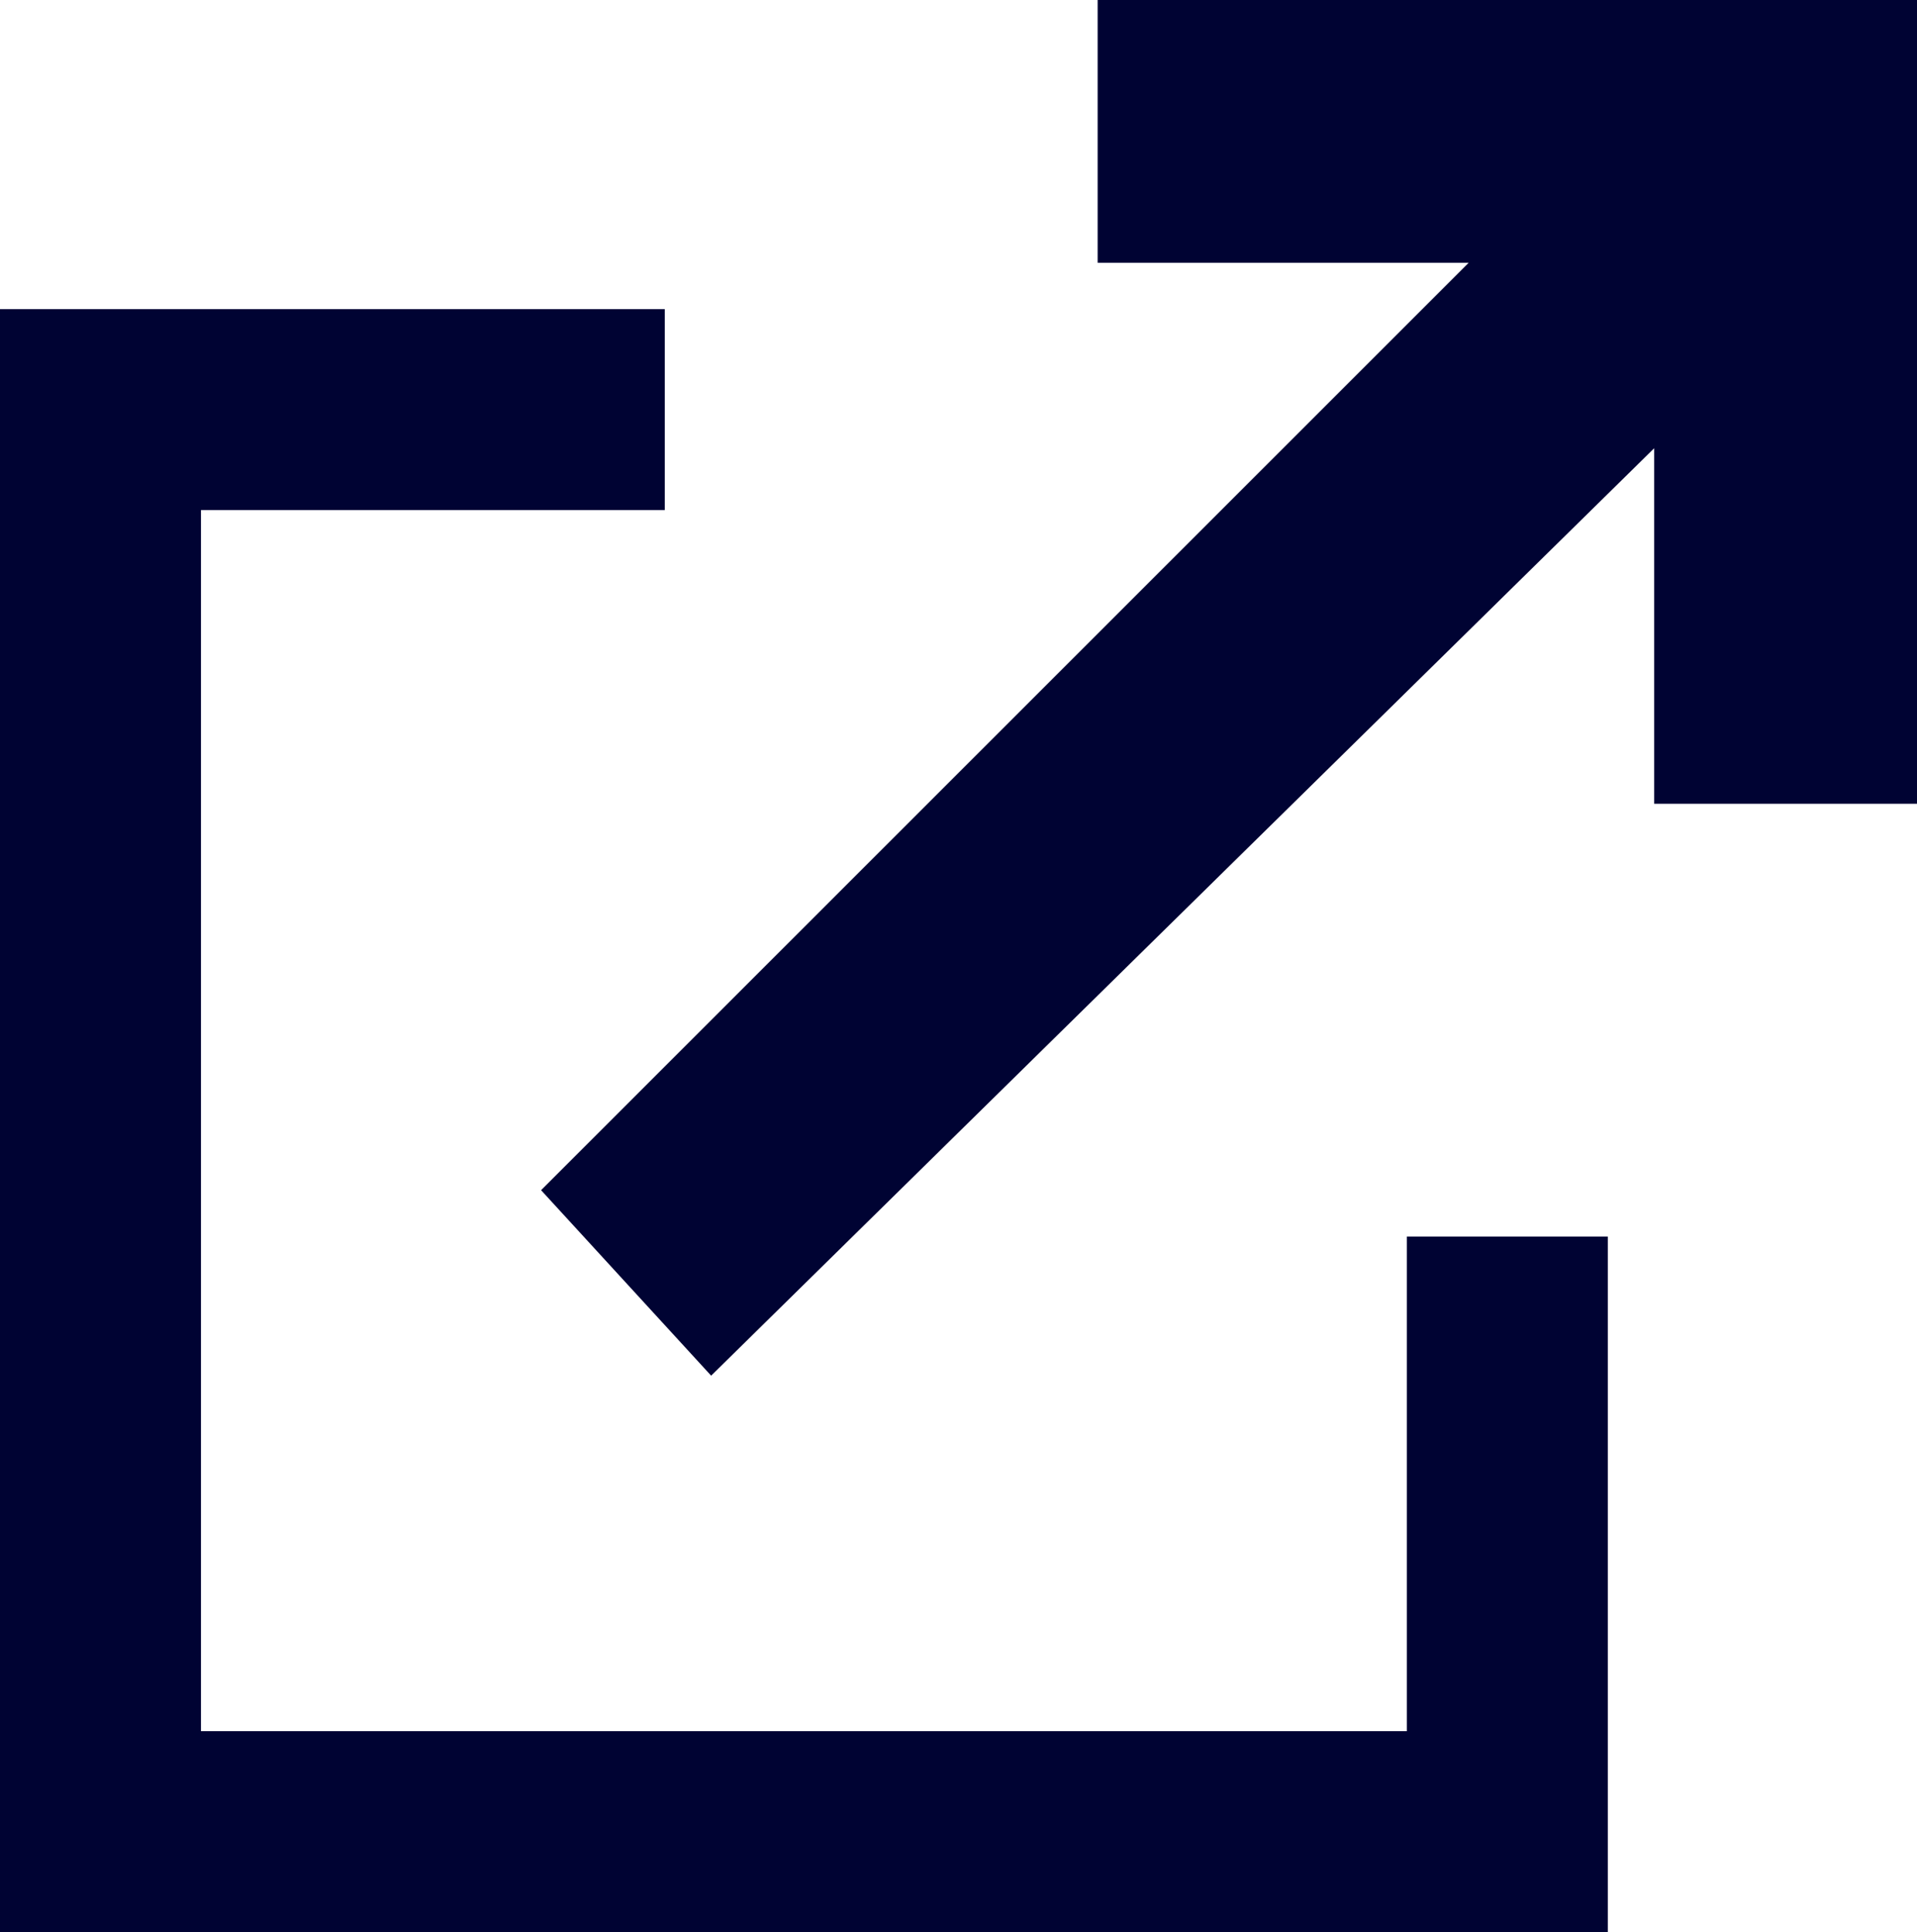
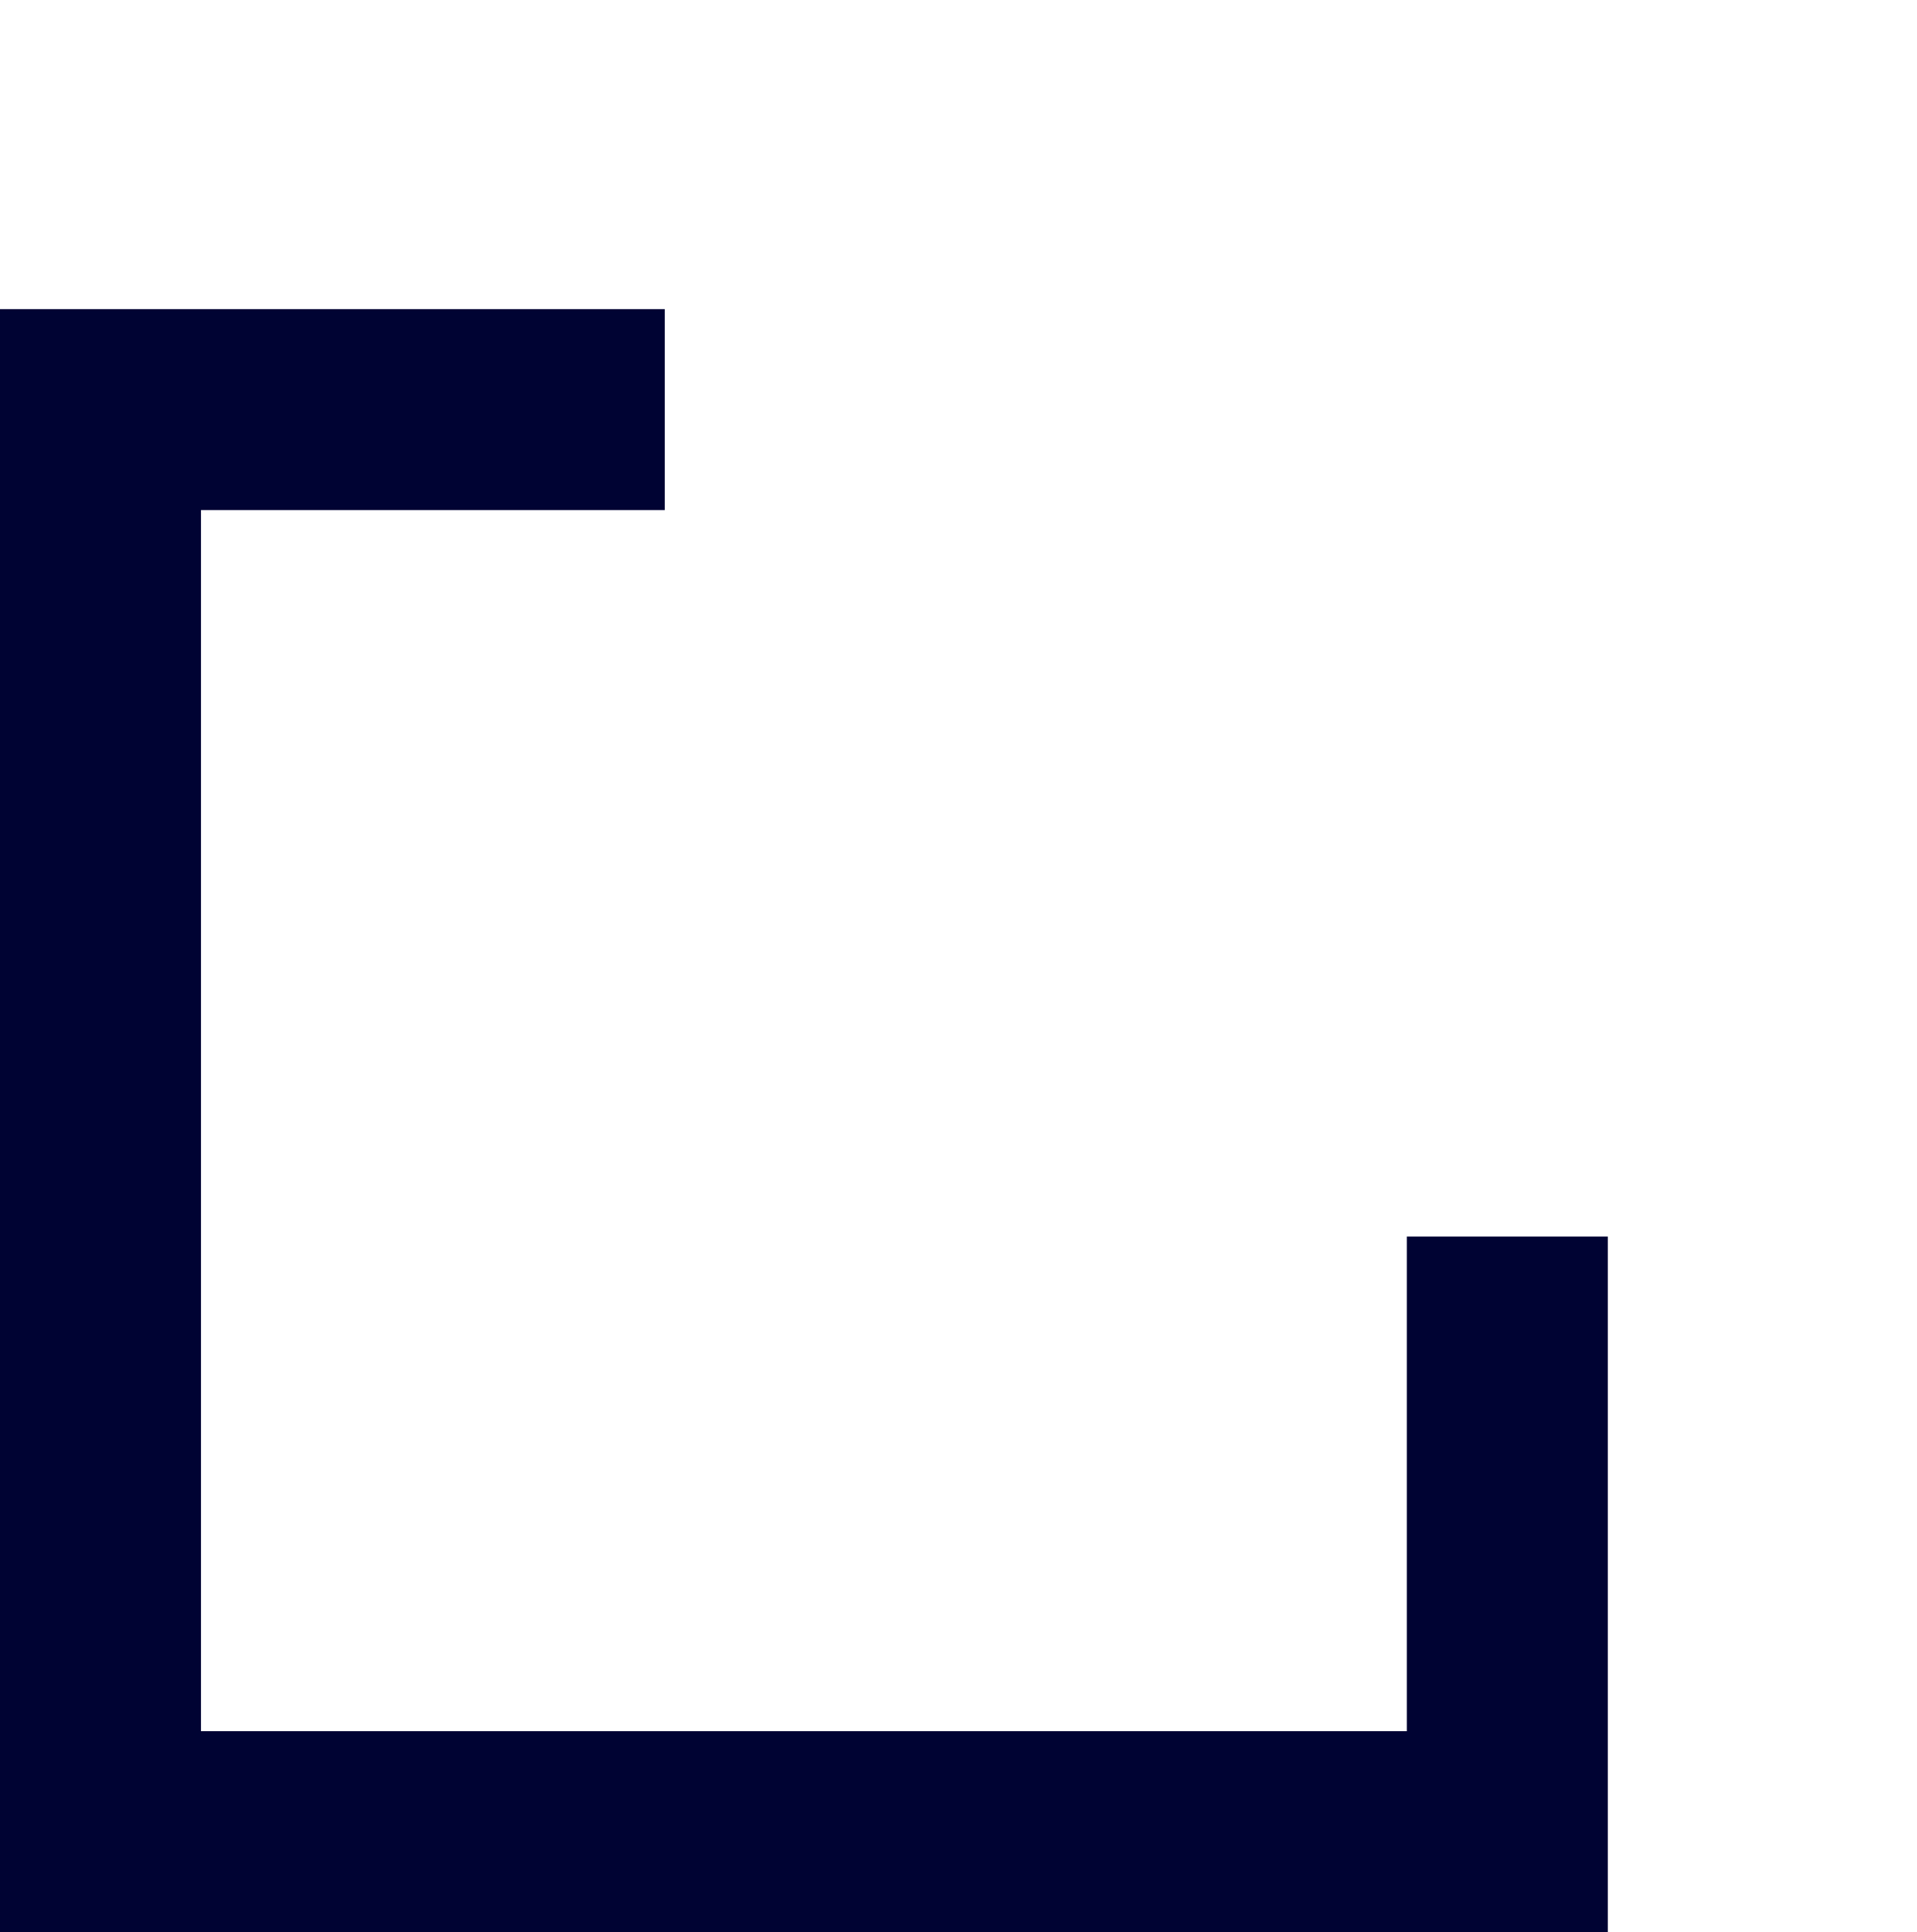
<svg xmlns="http://www.w3.org/2000/svg" version="1.1" id="レイヤー_1" x="0px" y="0px" viewBox="0 0 12.4 12.5" style="enable-background:new 0 0 12.4 12.5;" xml:space="preserve">
  <style type="text/css">
	.st0{fill:#000333;}
</style>
  <g id="レイヤー_2_00000176758362794335131470000012340081389395957935_">
    <g id="レイヤー_25">
      <g id="contents">
        <polygon class="st0" points="9.1,8 9.1,11.2 1.3,11.2 1.3,3.3 4.3,3.3 4.3,2 0,2 0,12.5 10.4,12.5 10.4,8    " />
-         <polygon class="st0" points="3.5,7.7 9.5,1.7 7.1,1.7 7.1,0 12.4,0 12.4,5.2 10.7,5.2 10.7,2.9 4.6,8.9    " />
      </g>
    </g>
  </g>
</svg>